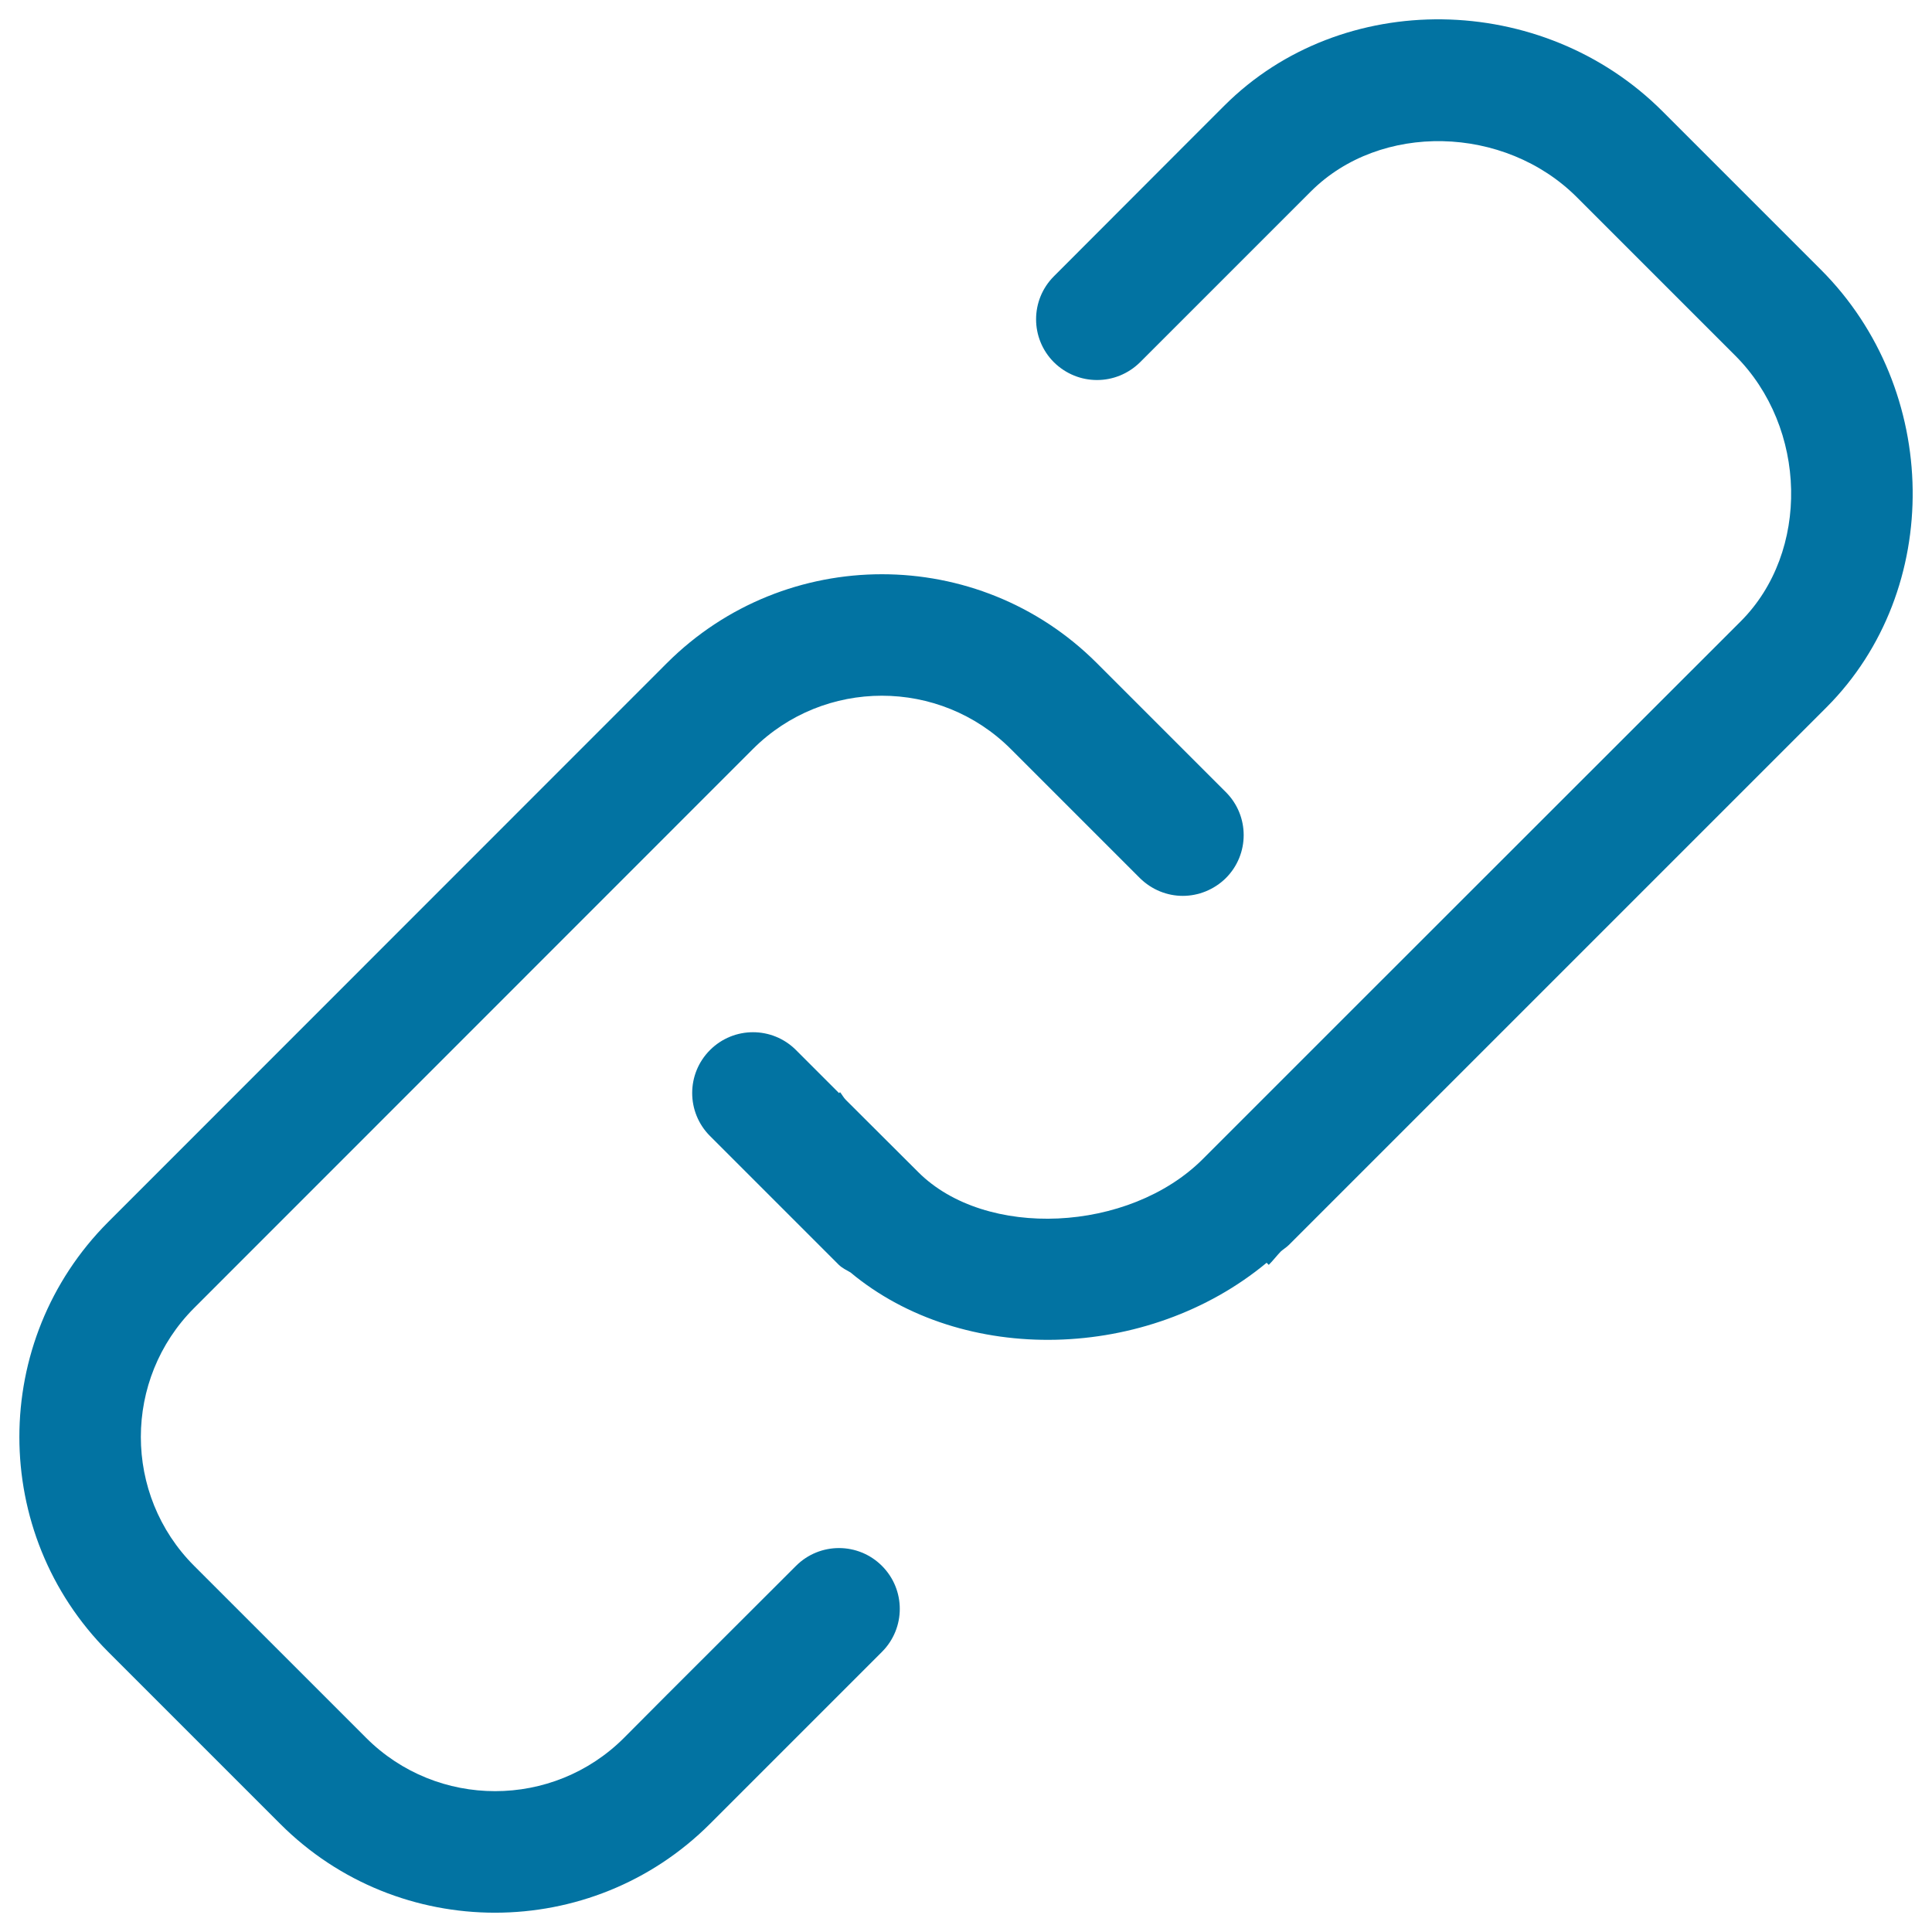
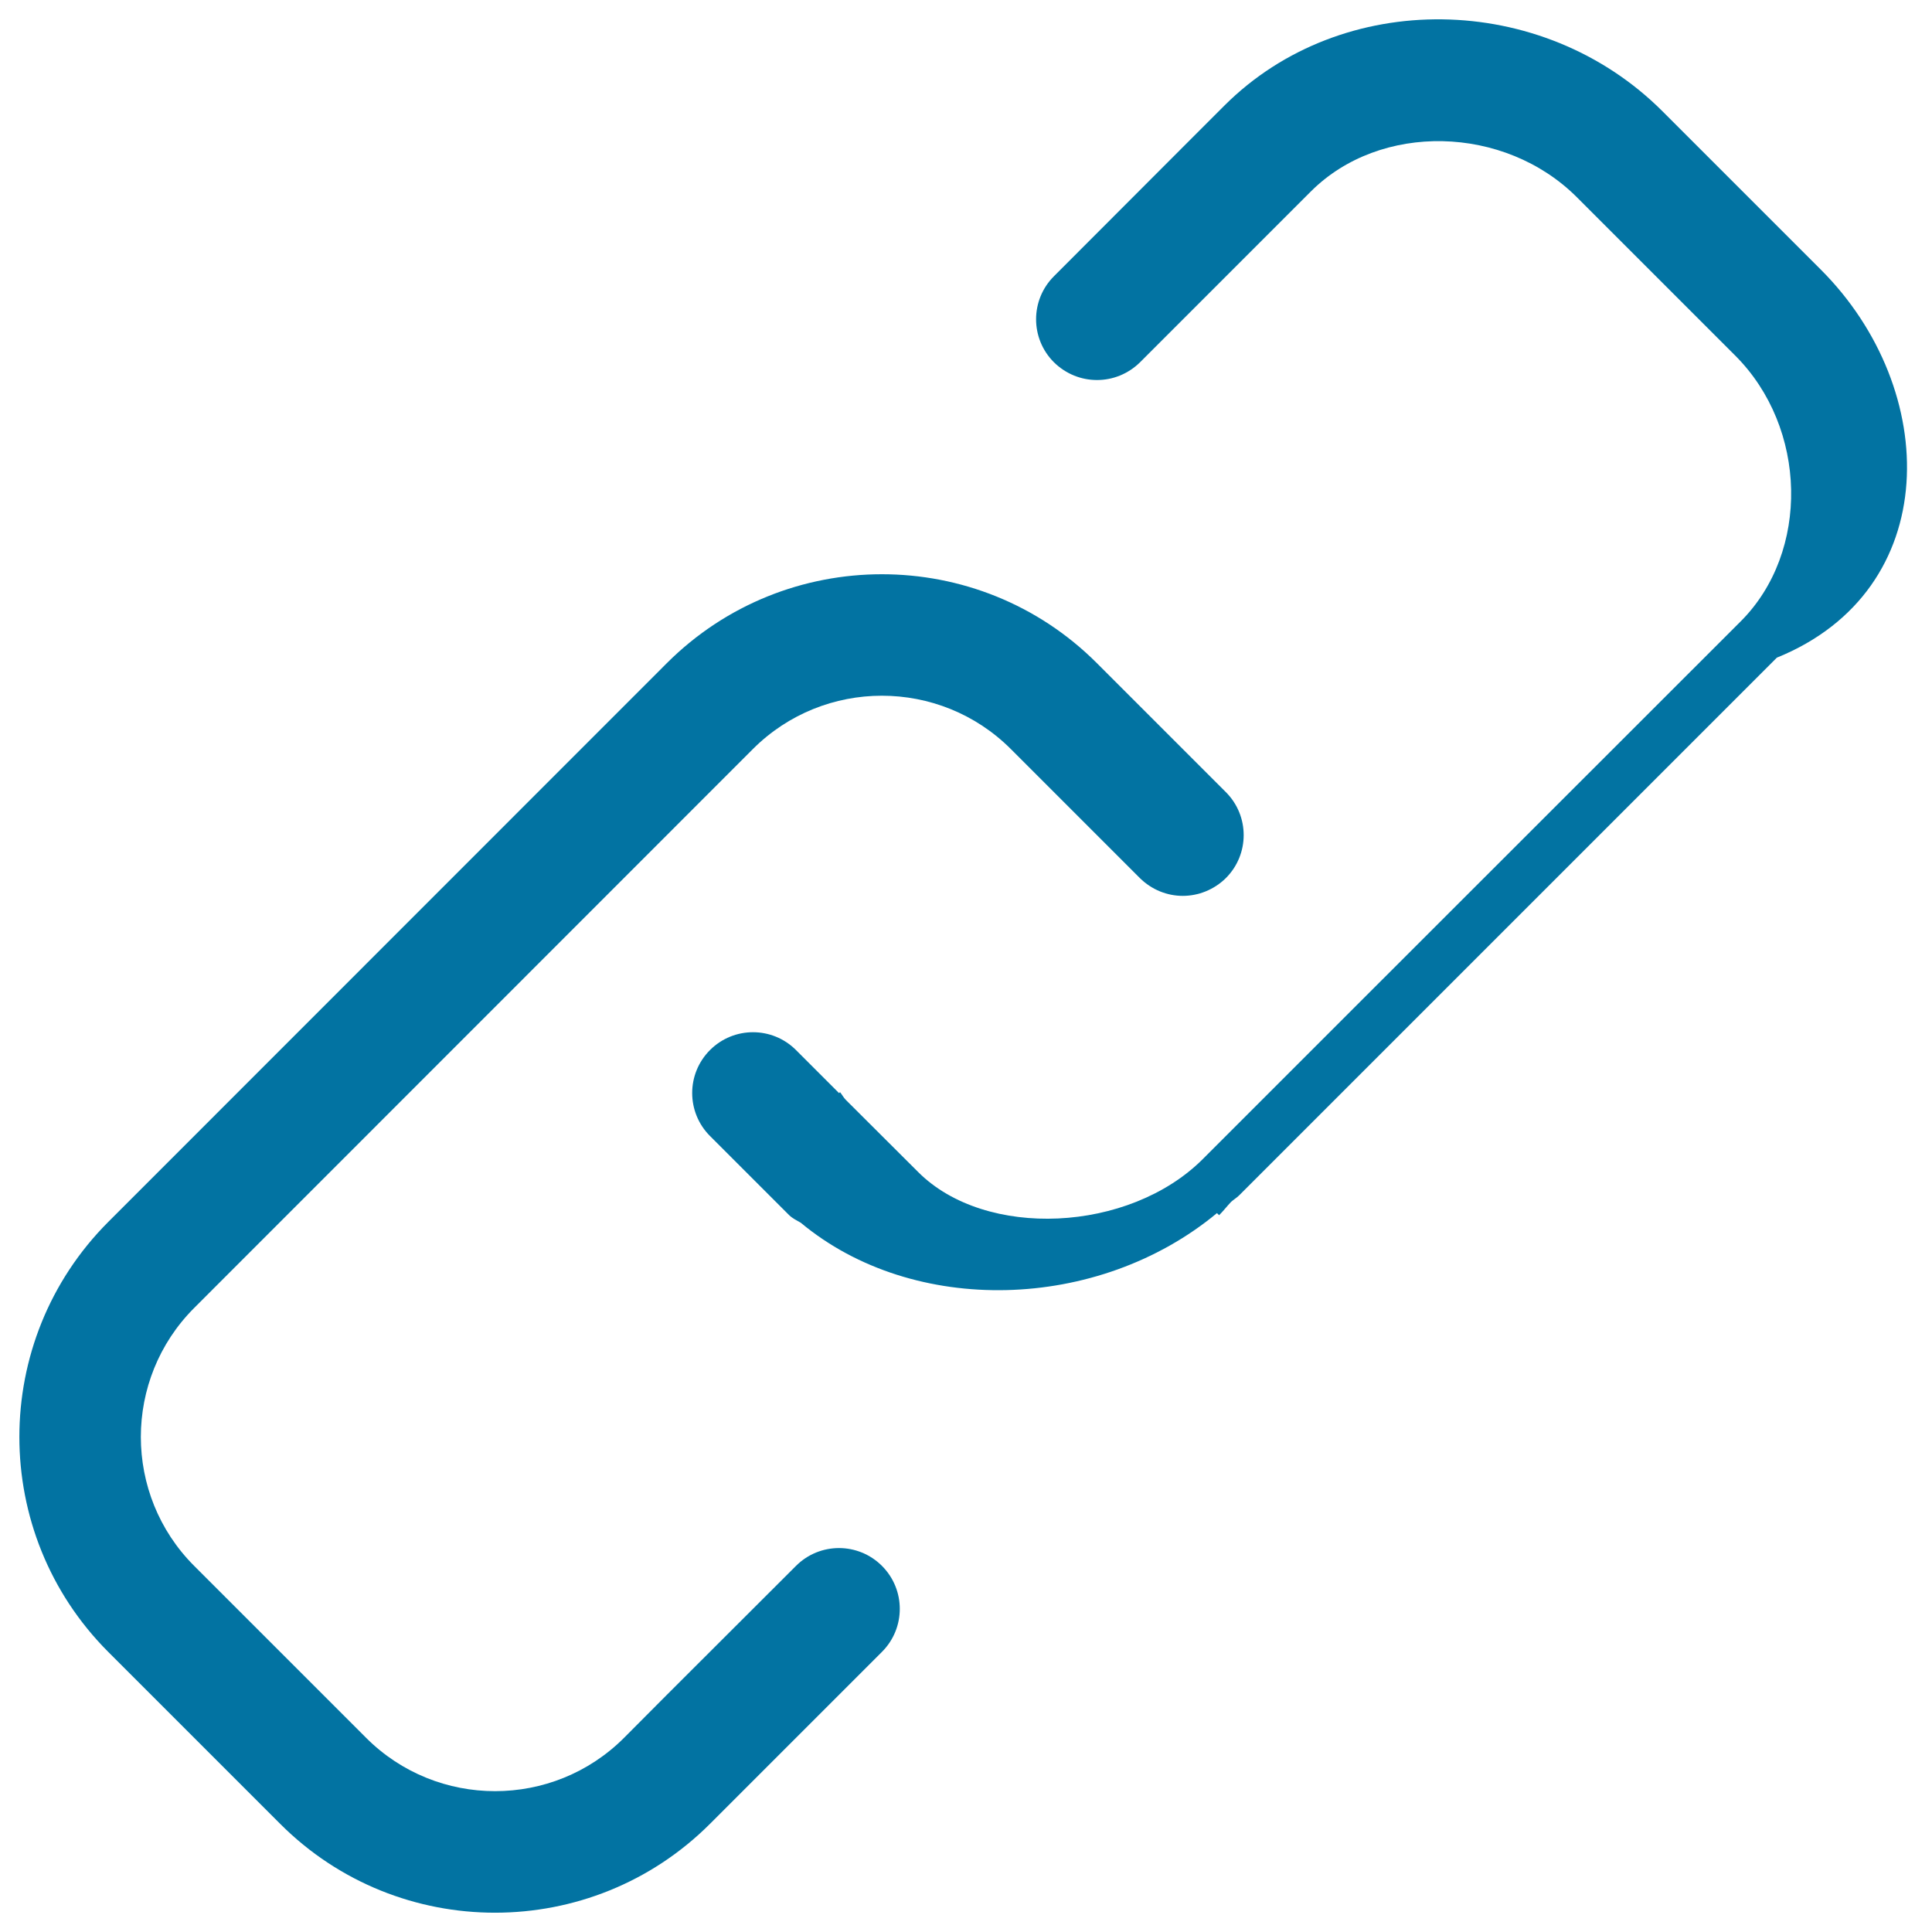
<svg xmlns="http://www.w3.org/2000/svg" viewBox="0 0 1000 1000" style="fill:#0273a2">
  <title>Associated Attachment SVG icon</title>
-   <path d="M942.4,139.5l-81.9-81.9c-62.3-62.3-166-63.6-226.7-3l-21.7,21.7L545.5,143c-12.3,12.3-12.3,32.2,0,44.5c6.2,6.1,14.2,9.2,22.3,9.2c8.1,0,16.1-3.1,22.3-9.2l66.7-66.7l21.7-21.7c35.9-35.9,100.2-34.5,137.7,3l81.9,81.9c37.5,37.4,38.8,101.7,2.9,137.6L700.7,521.8l-78.1,78.1c-38.2,38.2-112.5,41.6-147.3,6.8l-37.5-37.4c-1.2-1.2-2-2.8-3-4l-0.5,0.5L412,543.5c-12.3-12.3-32.2-12.3-44.5,0c-12.3,12.3-12.3,32.2,0,44.5l25.7,25.7l37.5,37.5l3.5,3.5c1.8,1.7,3.9,2.7,6,3.9c58.2,48.5,153.8,46.1,215.4-5l1.1,1.1c2.2-2.2,4.1-4.7,6.2-6.9c1.3-1.2,2.9-2.1,4.2-3.4l278.3-278.3C1006,305.4,1004.7,201.7,942.4,139.5z M412,810.5l-66.8,66.7L323,899.5c-36.8,36.8-96.7,36.8-133.5,0l-89-89c-36.8-36.8-36.8-96.7,0-133.5l289.2-289.3c36.8-36.8,96.7-36.8,133.5,0l44.5,44.5l22.3,22.3c6.2,6.1,14.2,9.2,22.2,9.2c8,0,16.1-3.1,22.3-9.2c12.3-12.3,12.3-32.2,0-44.5l-22.3-22.3l-44.5-44.5c-61.3-61.3-161.1-61.3-222.5,0L56,632.5C-5.3,693.9-5.3,793.6,56,855l89,89c61.3,61.4,161.2,61.3,222.5,0l22.3-22.3l66.7-66.7c12.3-12.3,12.3-32.2,0-44.5C444.2,798.2,424.3,798.2,412,810.5z" />
+   <path d="M942.4,139.5l-81.9-81.9c-62.3-62.3-166-63.6-226.7-3l-21.7,21.7L545.5,143c-12.3,12.3-12.3,32.2,0,44.5c6.2,6.1,14.2,9.2,22.3,9.2c8.1,0,16.1-3.1,22.3-9.2l66.7-66.7l21.7-21.7c35.9-35.9,100.2-34.5,137.7,3l81.9,81.9c37.5,37.4,38.8,101.7,2.9,137.6L700.7,521.8l-78.1,78.1c-38.2,38.2-112.5,41.6-147.3,6.8l-37.5-37.4c-1.2-1.2-2-2.8-3-4l-0.5,0.5L412,543.5c-12.3-12.3-32.2-12.3-44.5,0c-12.3,12.3-12.3,32.2,0,44.5l37.5,37.5l3.5,3.5c1.8,1.7,3.9,2.7,6,3.9c58.2,48.5,153.8,46.1,215.4-5l1.1,1.1c2.2-2.2,4.1-4.7,6.2-6.9c1.3-1.2,2.9-2.1,4.2-3.4l278.3-278.3C1006,305.4,1004.7,201.7,942.4,139.5z M412,810.5l-66.8,66.7L323,899.5c-36.8,36.8-96.7,36.8-133.5,0l-89-89c-36.8-36.8-36.8-96.7,0-133.5l289.2-289.3c36.8-36.8,96.7-36.8,133.5,0l44.5,44.5l22.3,22.3c6.2,6.1,14.2,9.2,22.2,9.2c8,0,16.1-3.1,22.3-9.2c12.3-12.3,12.3-32.2,0-44.5l-22.3-22.3l-44.5-44.5c-61.3-61.3-161.1-61.3-222.5,0L56,632.5C-5.3,693.9-5.3,793.6,56,855l89,89c61.3,61.4,161.2,61.3,222.5,0l22.3-22.3l66.7-66.7c12.3-12.3,12.3-32.2,0-44.5C444.2,798.2,424.3,798.2,412,810.5z" />
</svg>